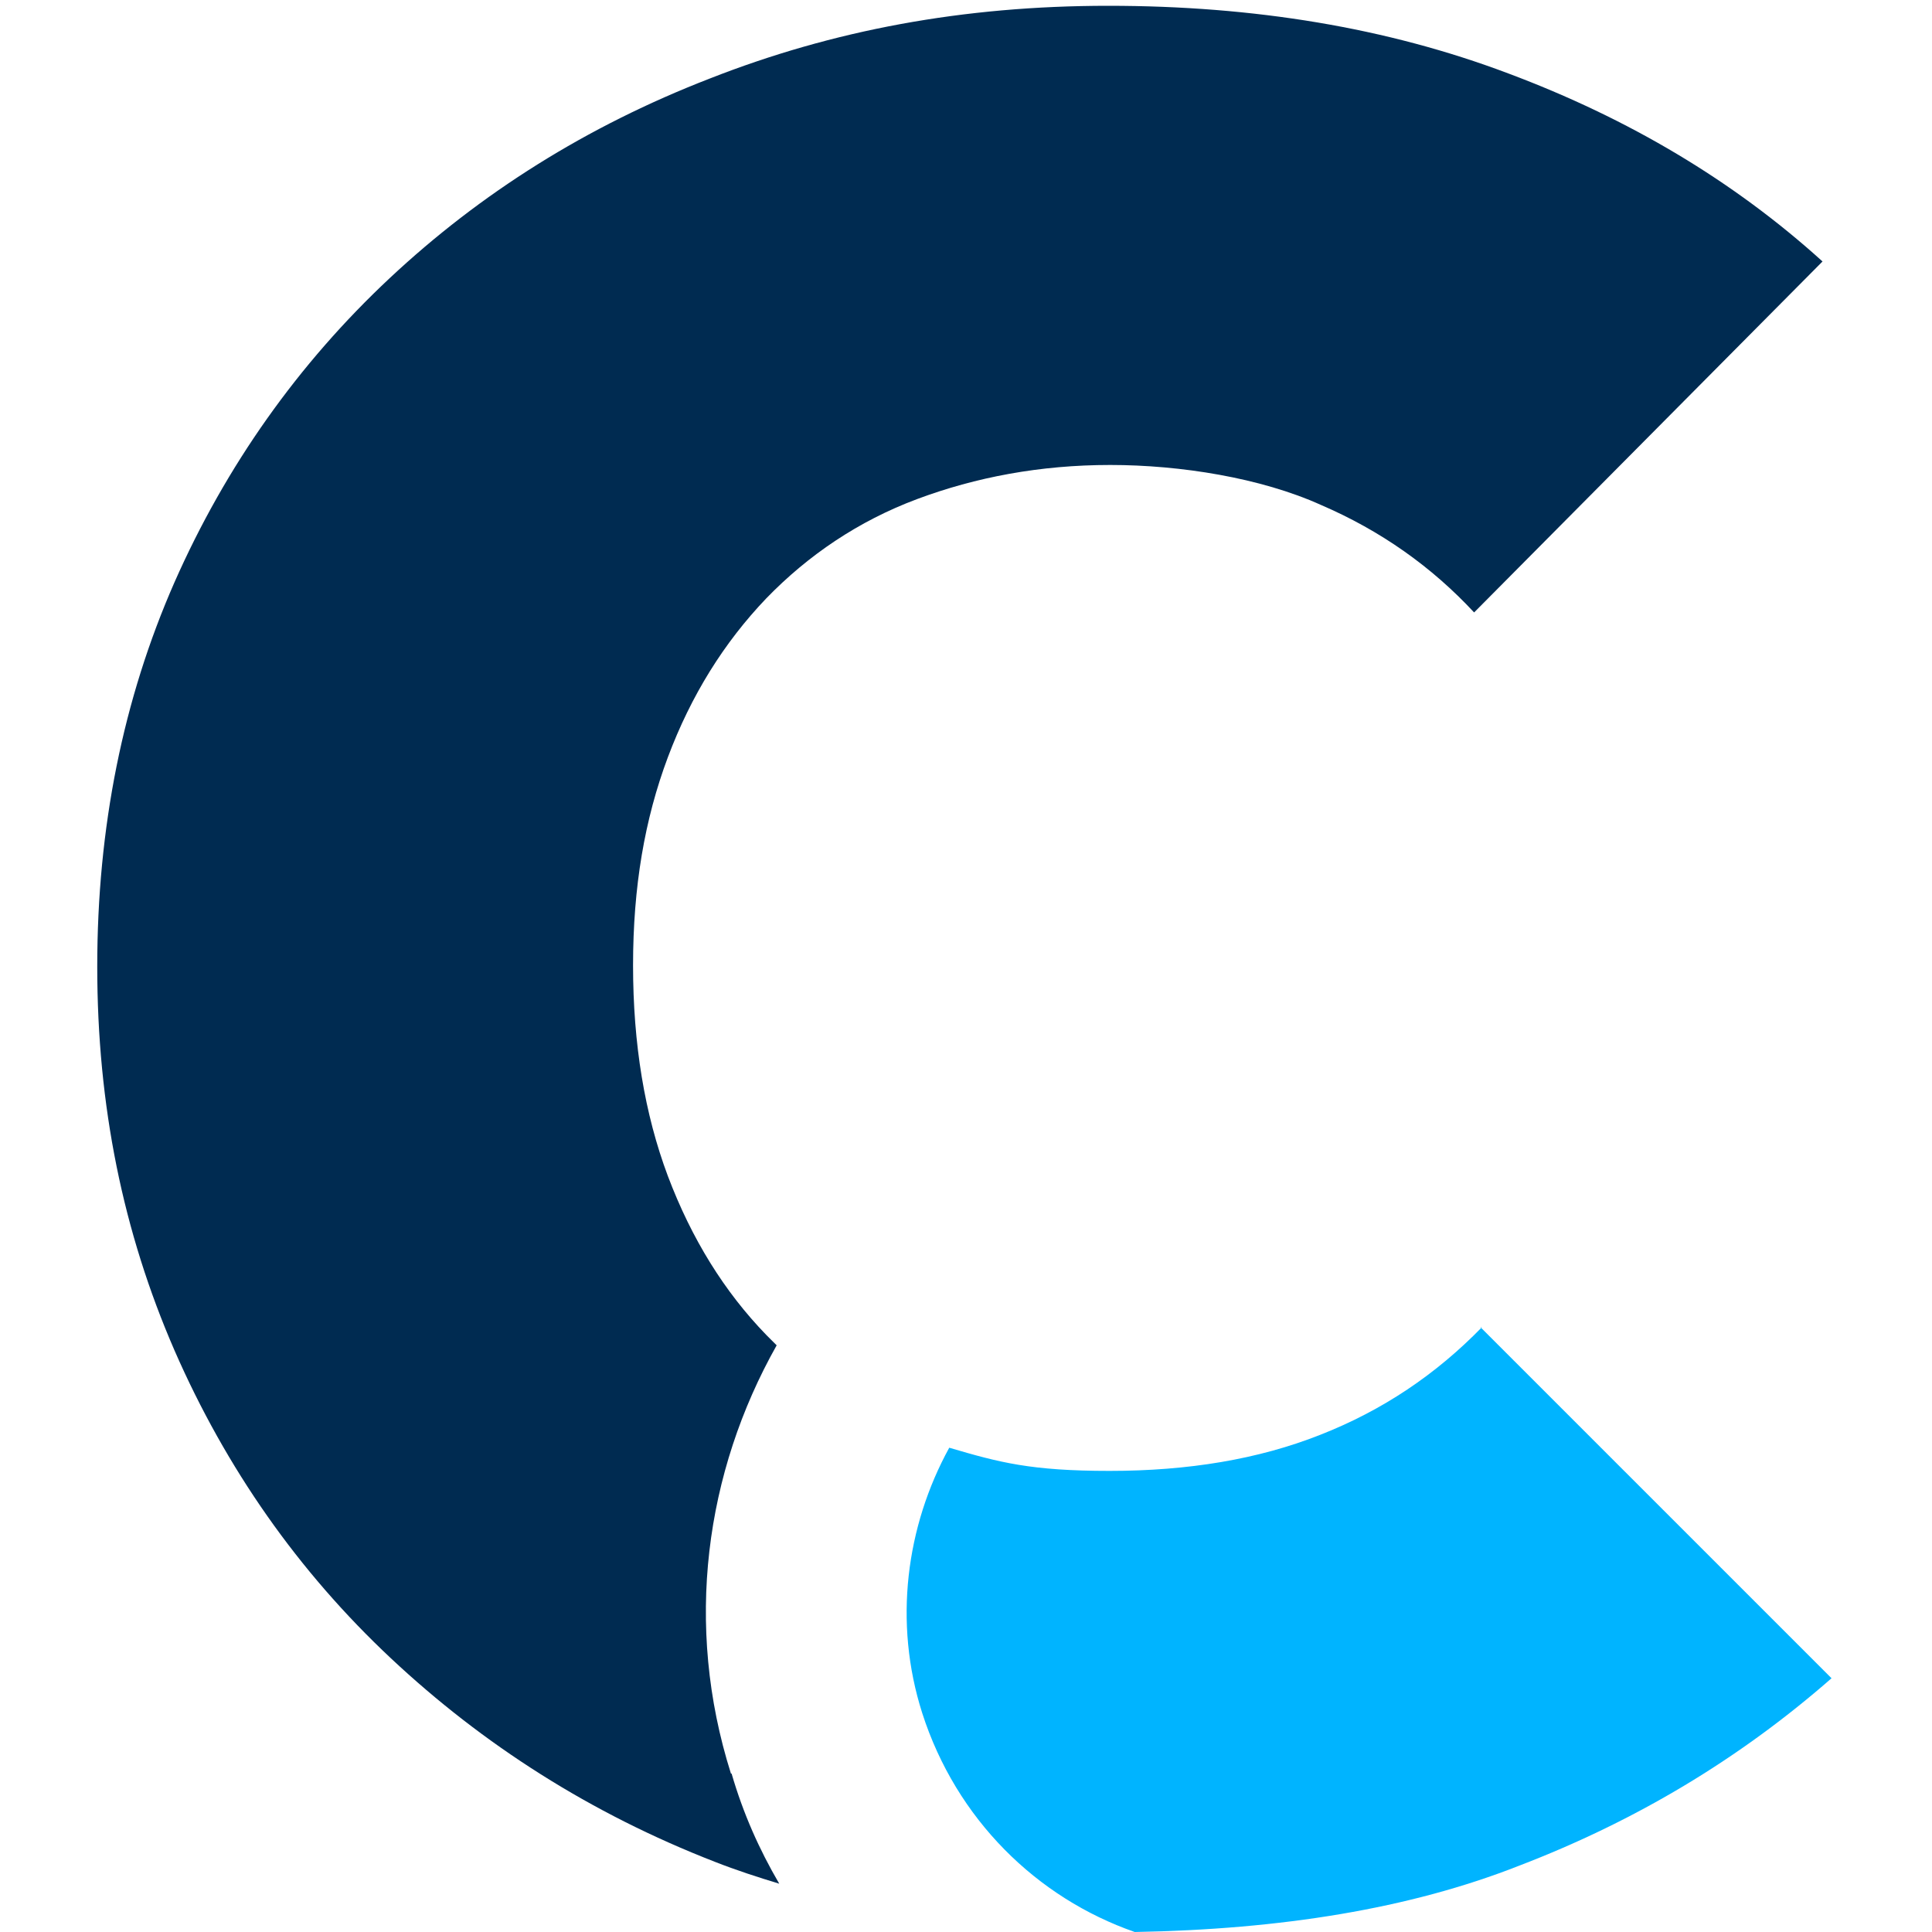
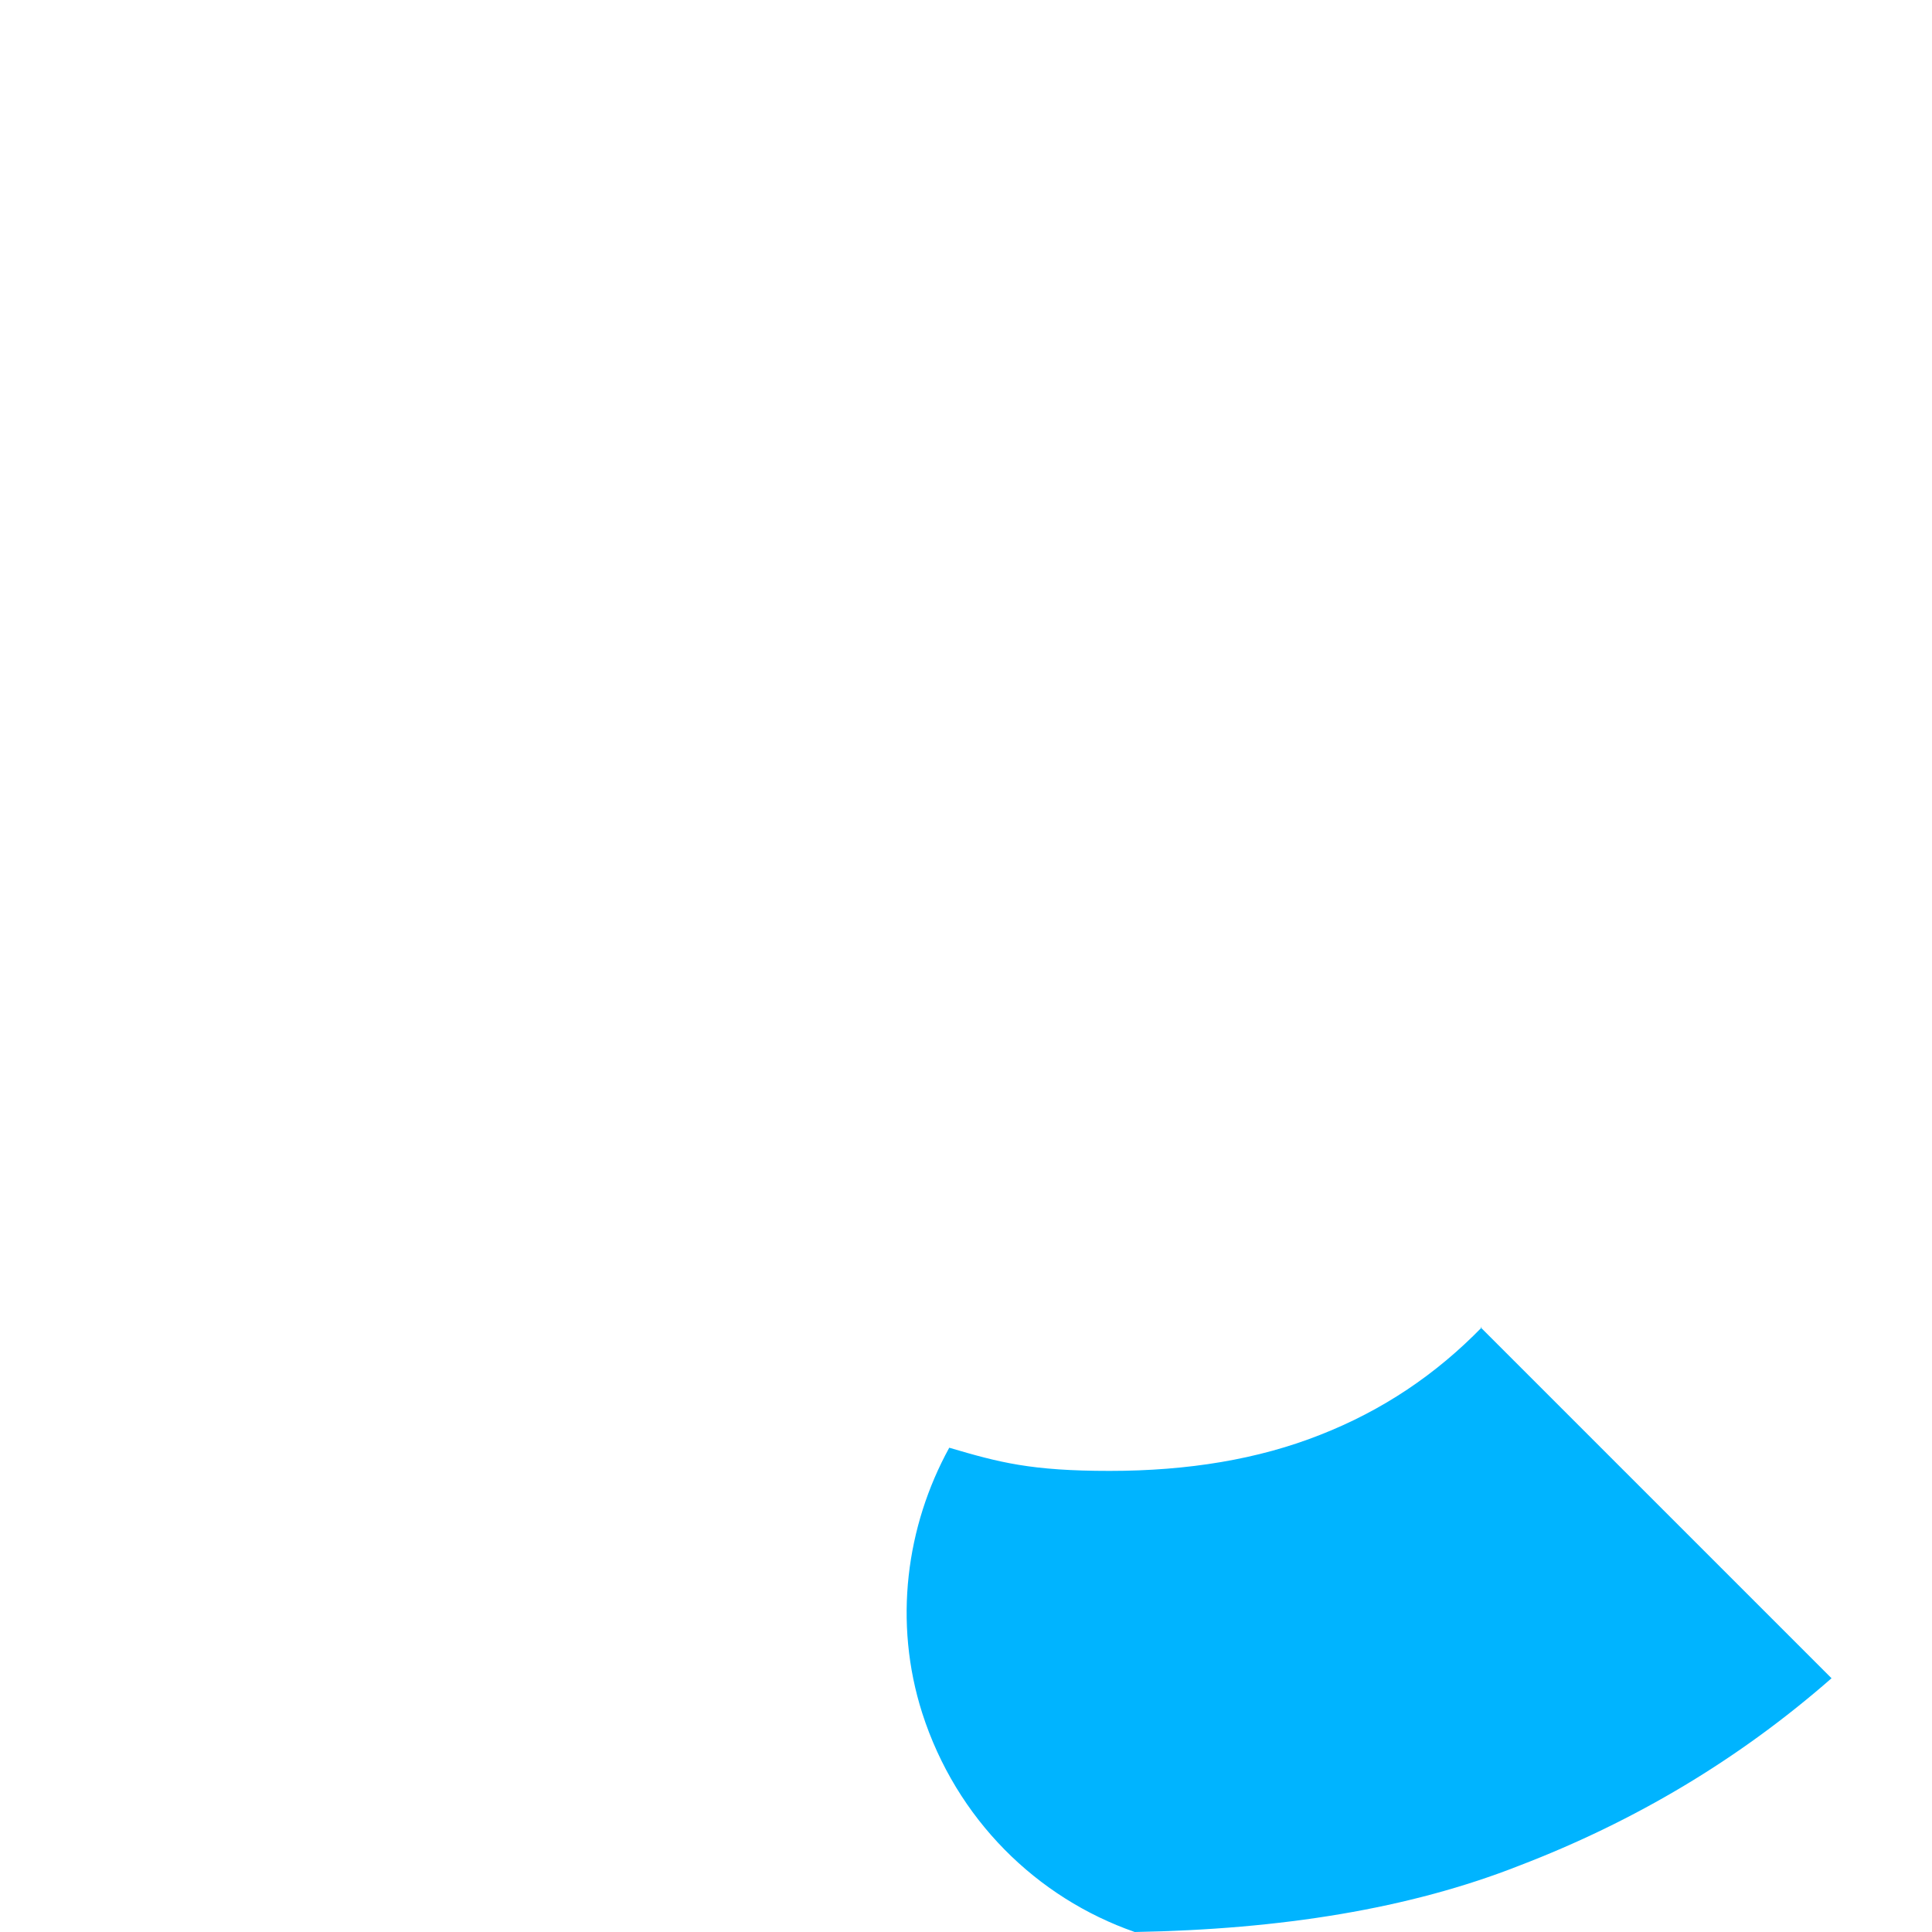
<svg xmlns="http://www.w3.org/2000/svg" id="Calque_1" version="1.1" viewBox="0 0 300 300">
  <defs>
    <style>
      .st0 {
        fill: #002b51;
      }

      .st1 {
        fill: #00b4ff;
      }
    </style>
  </defs>
-   <path class="st0" d="M113.5,275.4c-7.3-23.1-4-46.8,7.1-66.5-.5-.5-1.1-1.1-1.6-1.6-6.5-6.7-11.6-14.9-15.3-24.7-3.6-9.6-5.4-20.5-5.4-32.7s1.8-22.7,5.4-32.3,8.7-17.8,15.3-24.7c6.5-6.7,14.3-12,23.4-15.4s19.1-5.3,30-5.3,23.4,2,32.7,6.2c9.3,4,17.2,9.6,23.8,16.7l54.1-54.5c-13.8-12.5-30.1-22.2-48.8-29.2C215.4,4.3,194.7.9,172.1.9s-42.8,3.8-61.9,11.3c-19.1,7.4-35.6,17.8-49.7,31-14.2,13.3-25.4,29.1-33.4,47.2-8,18.2-12,38.1-12,59.7s4,41.2,12,59.6c8,18.3,19.2,34.3,33.6,47.8,14.3,13.4,31,24.1,50.3,31.6,3.3,1.3,6.7,2.4,10,3.4-3.1-5.3-5.6-10.9-7.4-17.1h0Z" />
  <path class="st1" d="M230.1,206.1c-7.1,7.3-15.4,12.9-25.1,16.7-9.6,3.8-20.5,5.6-32.7,5.6s-17.1-1.3-24.9-3.6c-6.7,12.2-8.7,27.1-4.2,41.2,5.3,16.5,17.8,28.7,33,34,22.7-.4,42.7-3.6,59.7-10.3,18-6.9,34.1-16.5,48.5-29.1l-54.5-54.5h0Z" />
</svg>